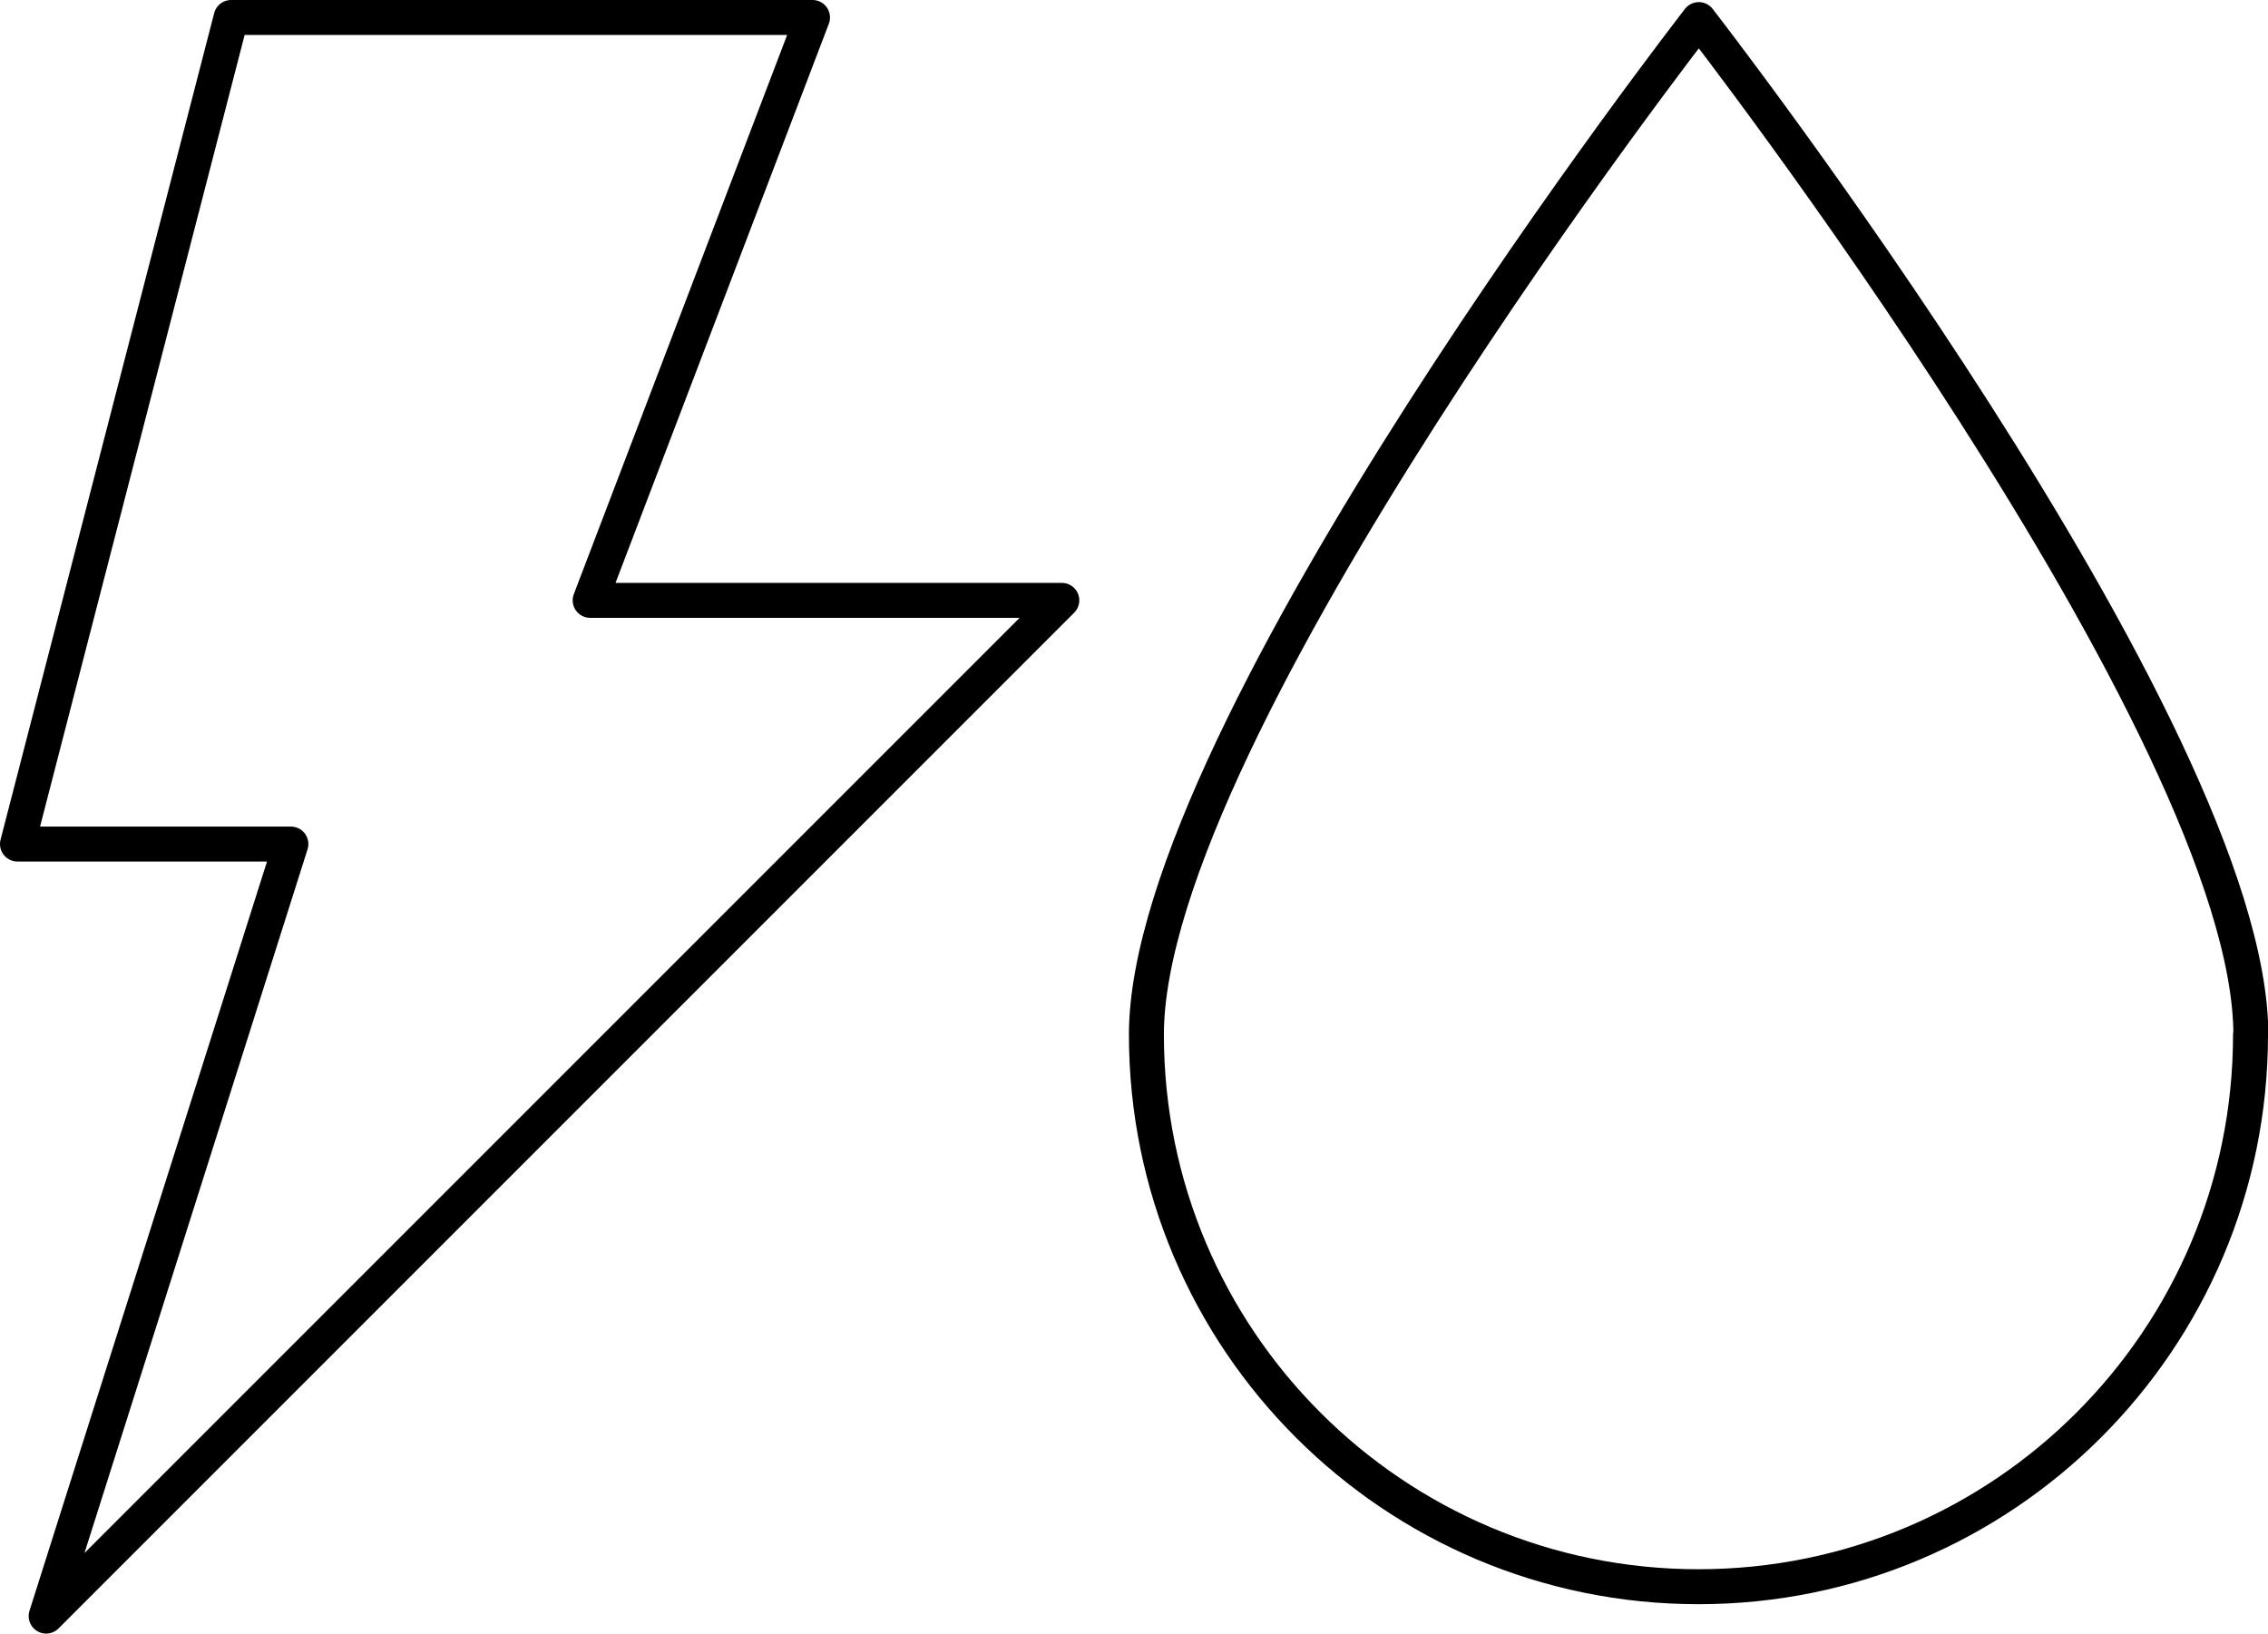
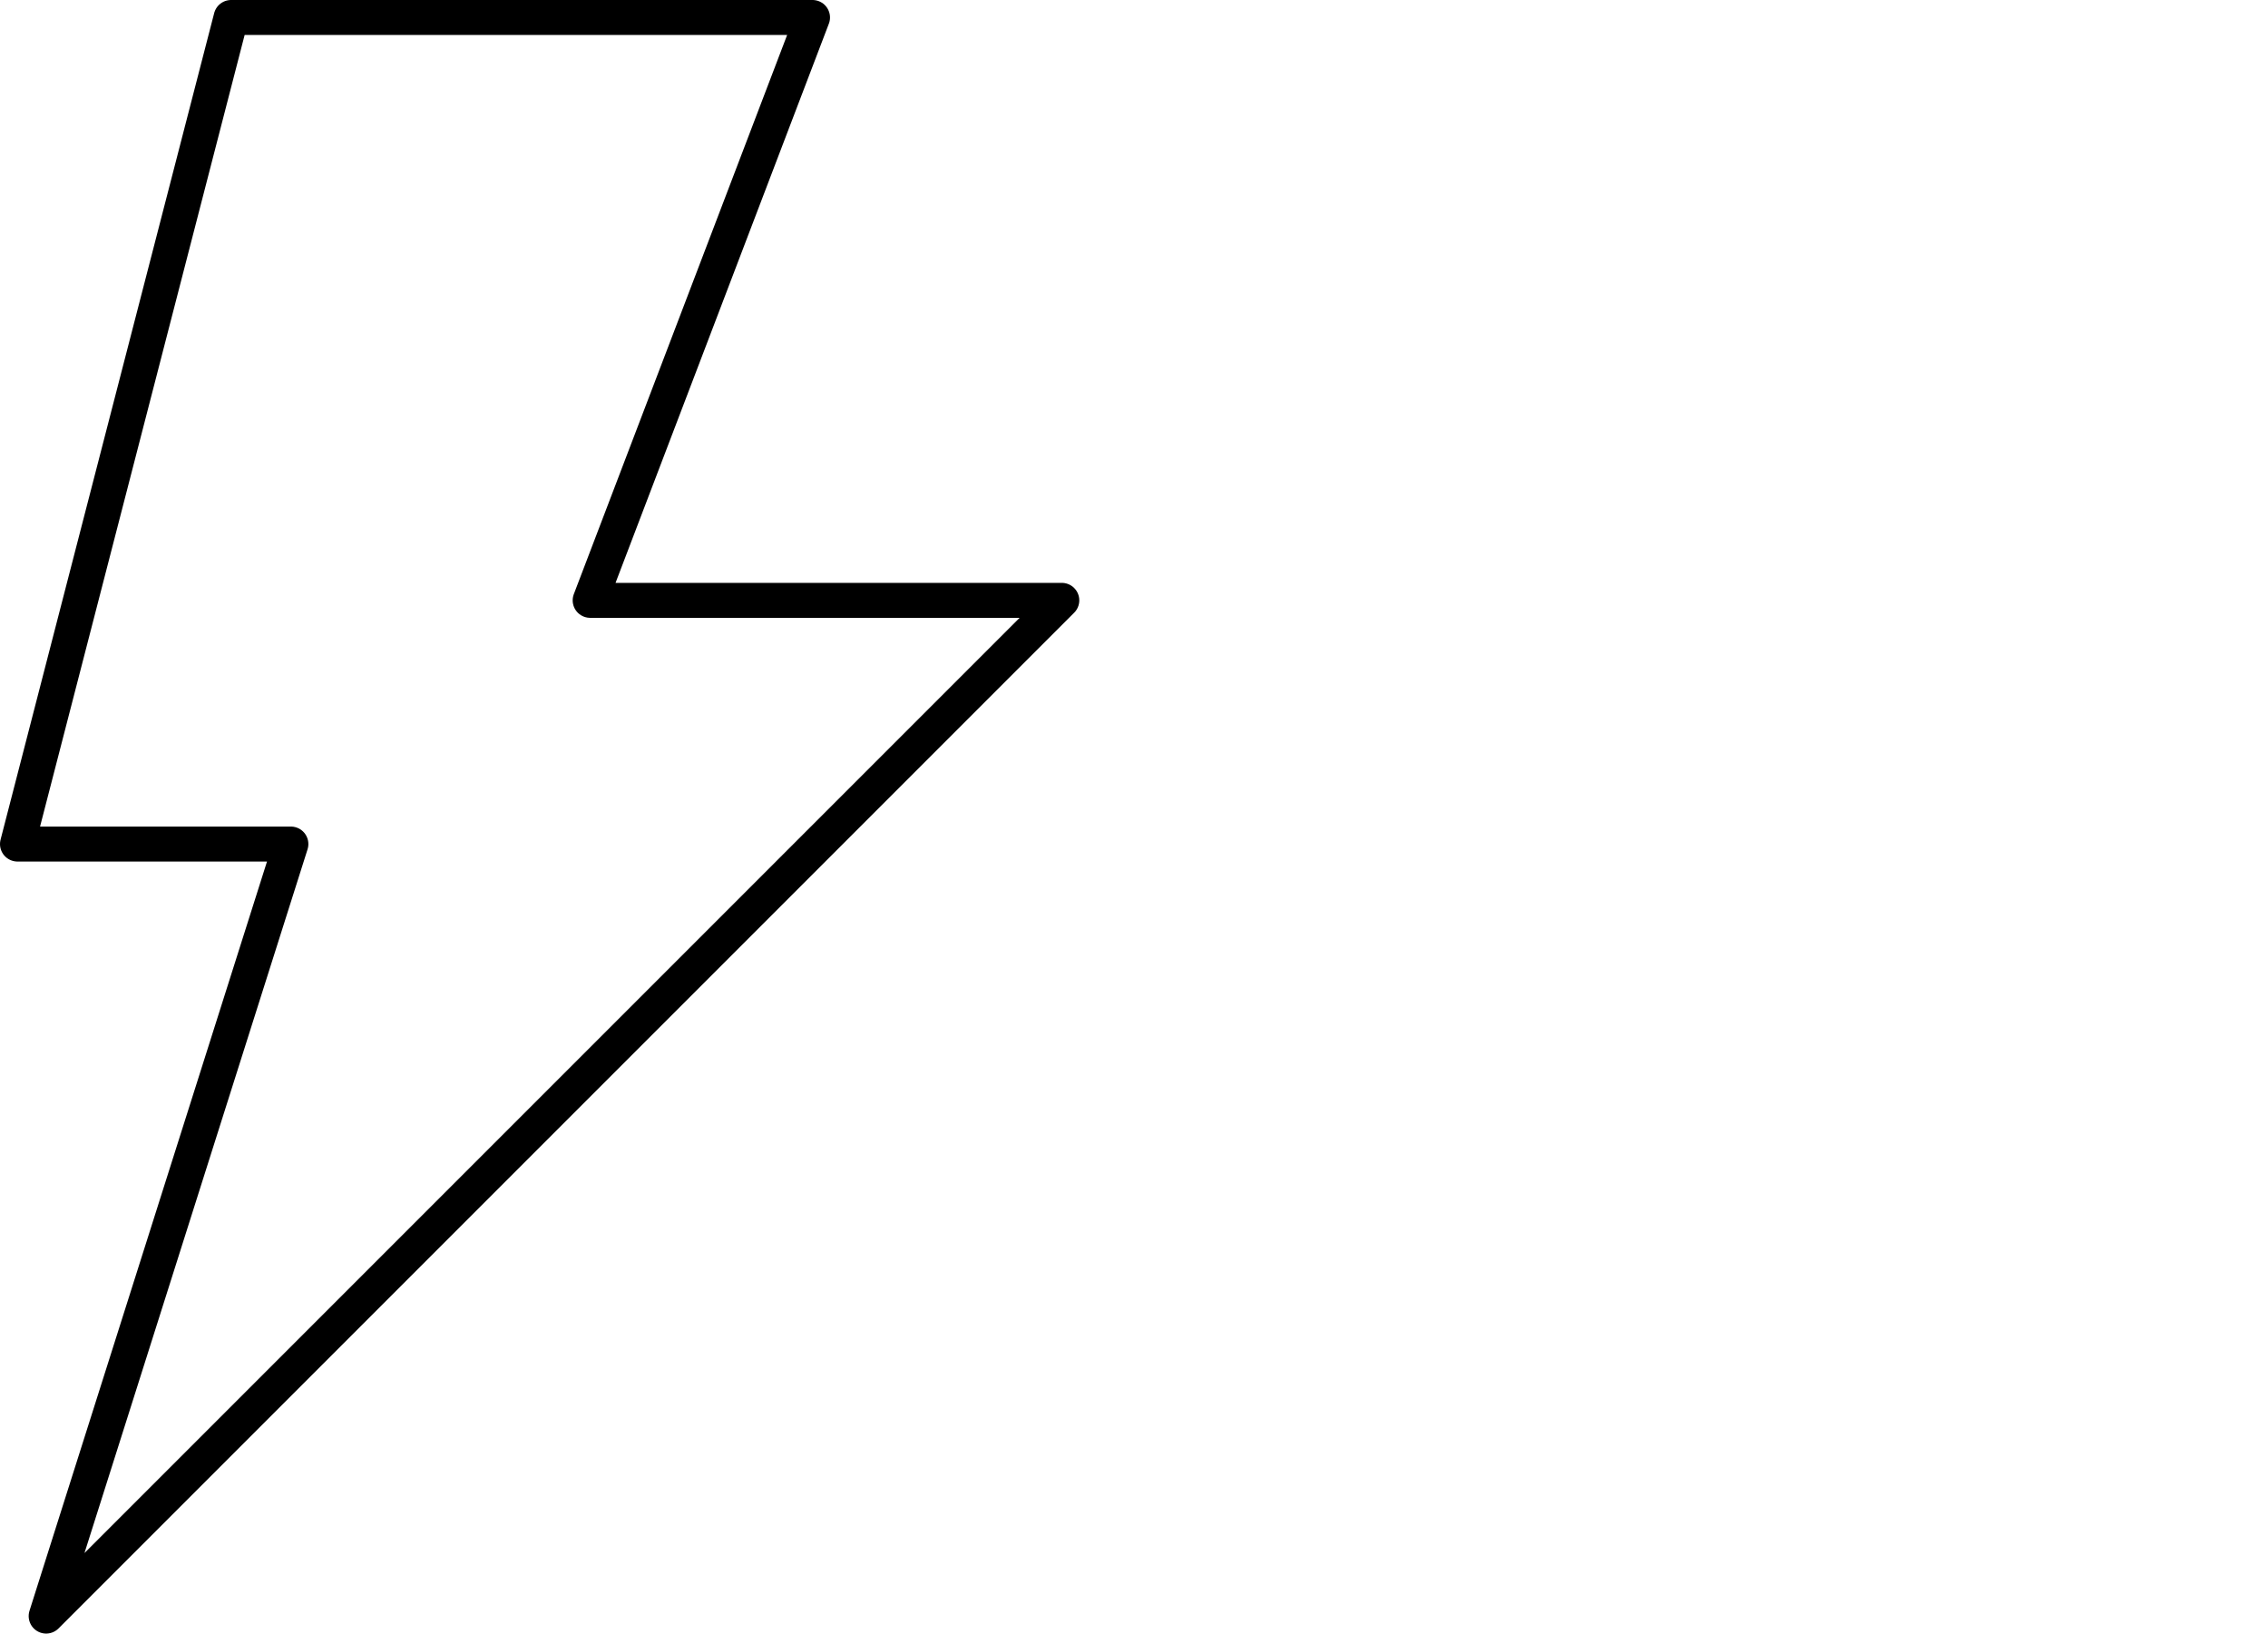
<svg xmlns="http://www.w3.org/2000/svg" id="Calque_1" data-name="Calque 1" viewBox="0 0 64.87 46.72">
  <defs>
    <style>
      .cls-1 {
        fill: none;
        stroke: #000;
        stroke-linecap: round;
        stroke-linejoin: round;
      }
    </style>
  </defs>
  <polygon class="cls-1" points="1.32 46.22 30.37 17.17 16.88 17.17 23.24 .5 6.61 .5 .5 24.14 8.32 24.14 1.32 46.22" />
-   <path class="cls-1" d="M64.37,29.59c0,8.72-7.07,15.79-15.79,15.79s-15.79-7.07-15.79-15.79S48.59.56,48.59.56c0,0,15.79,20.32,15.79,29.04Z" />
</svg>